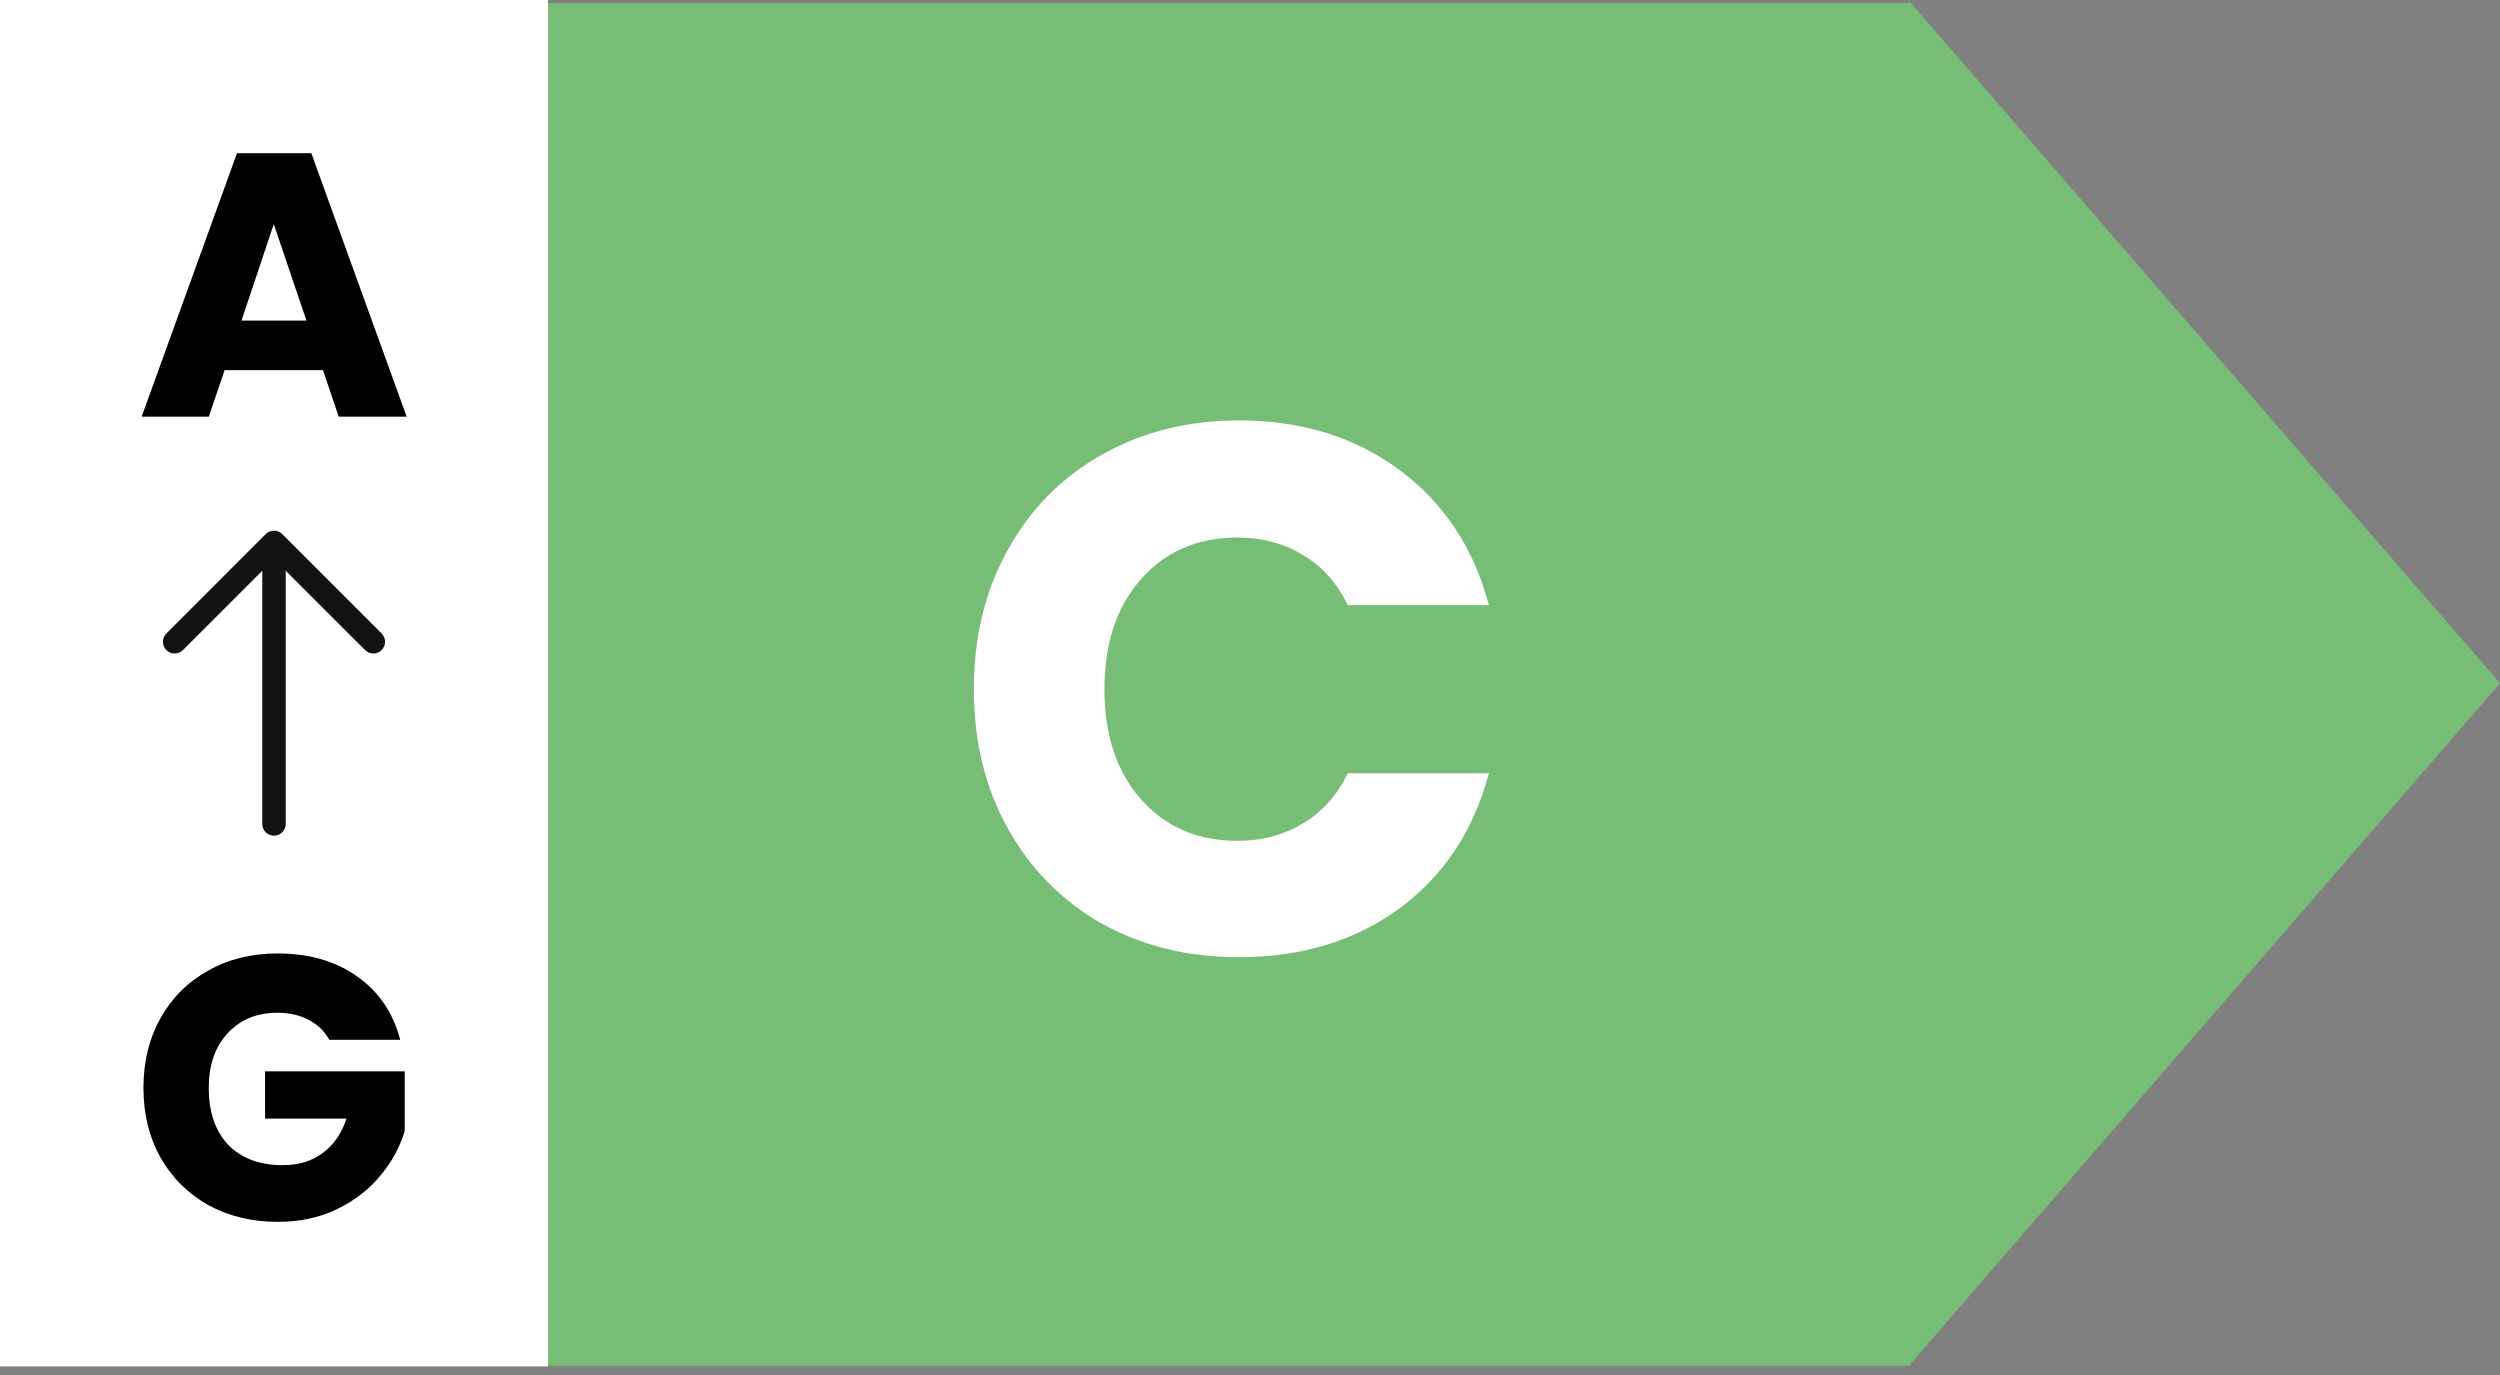
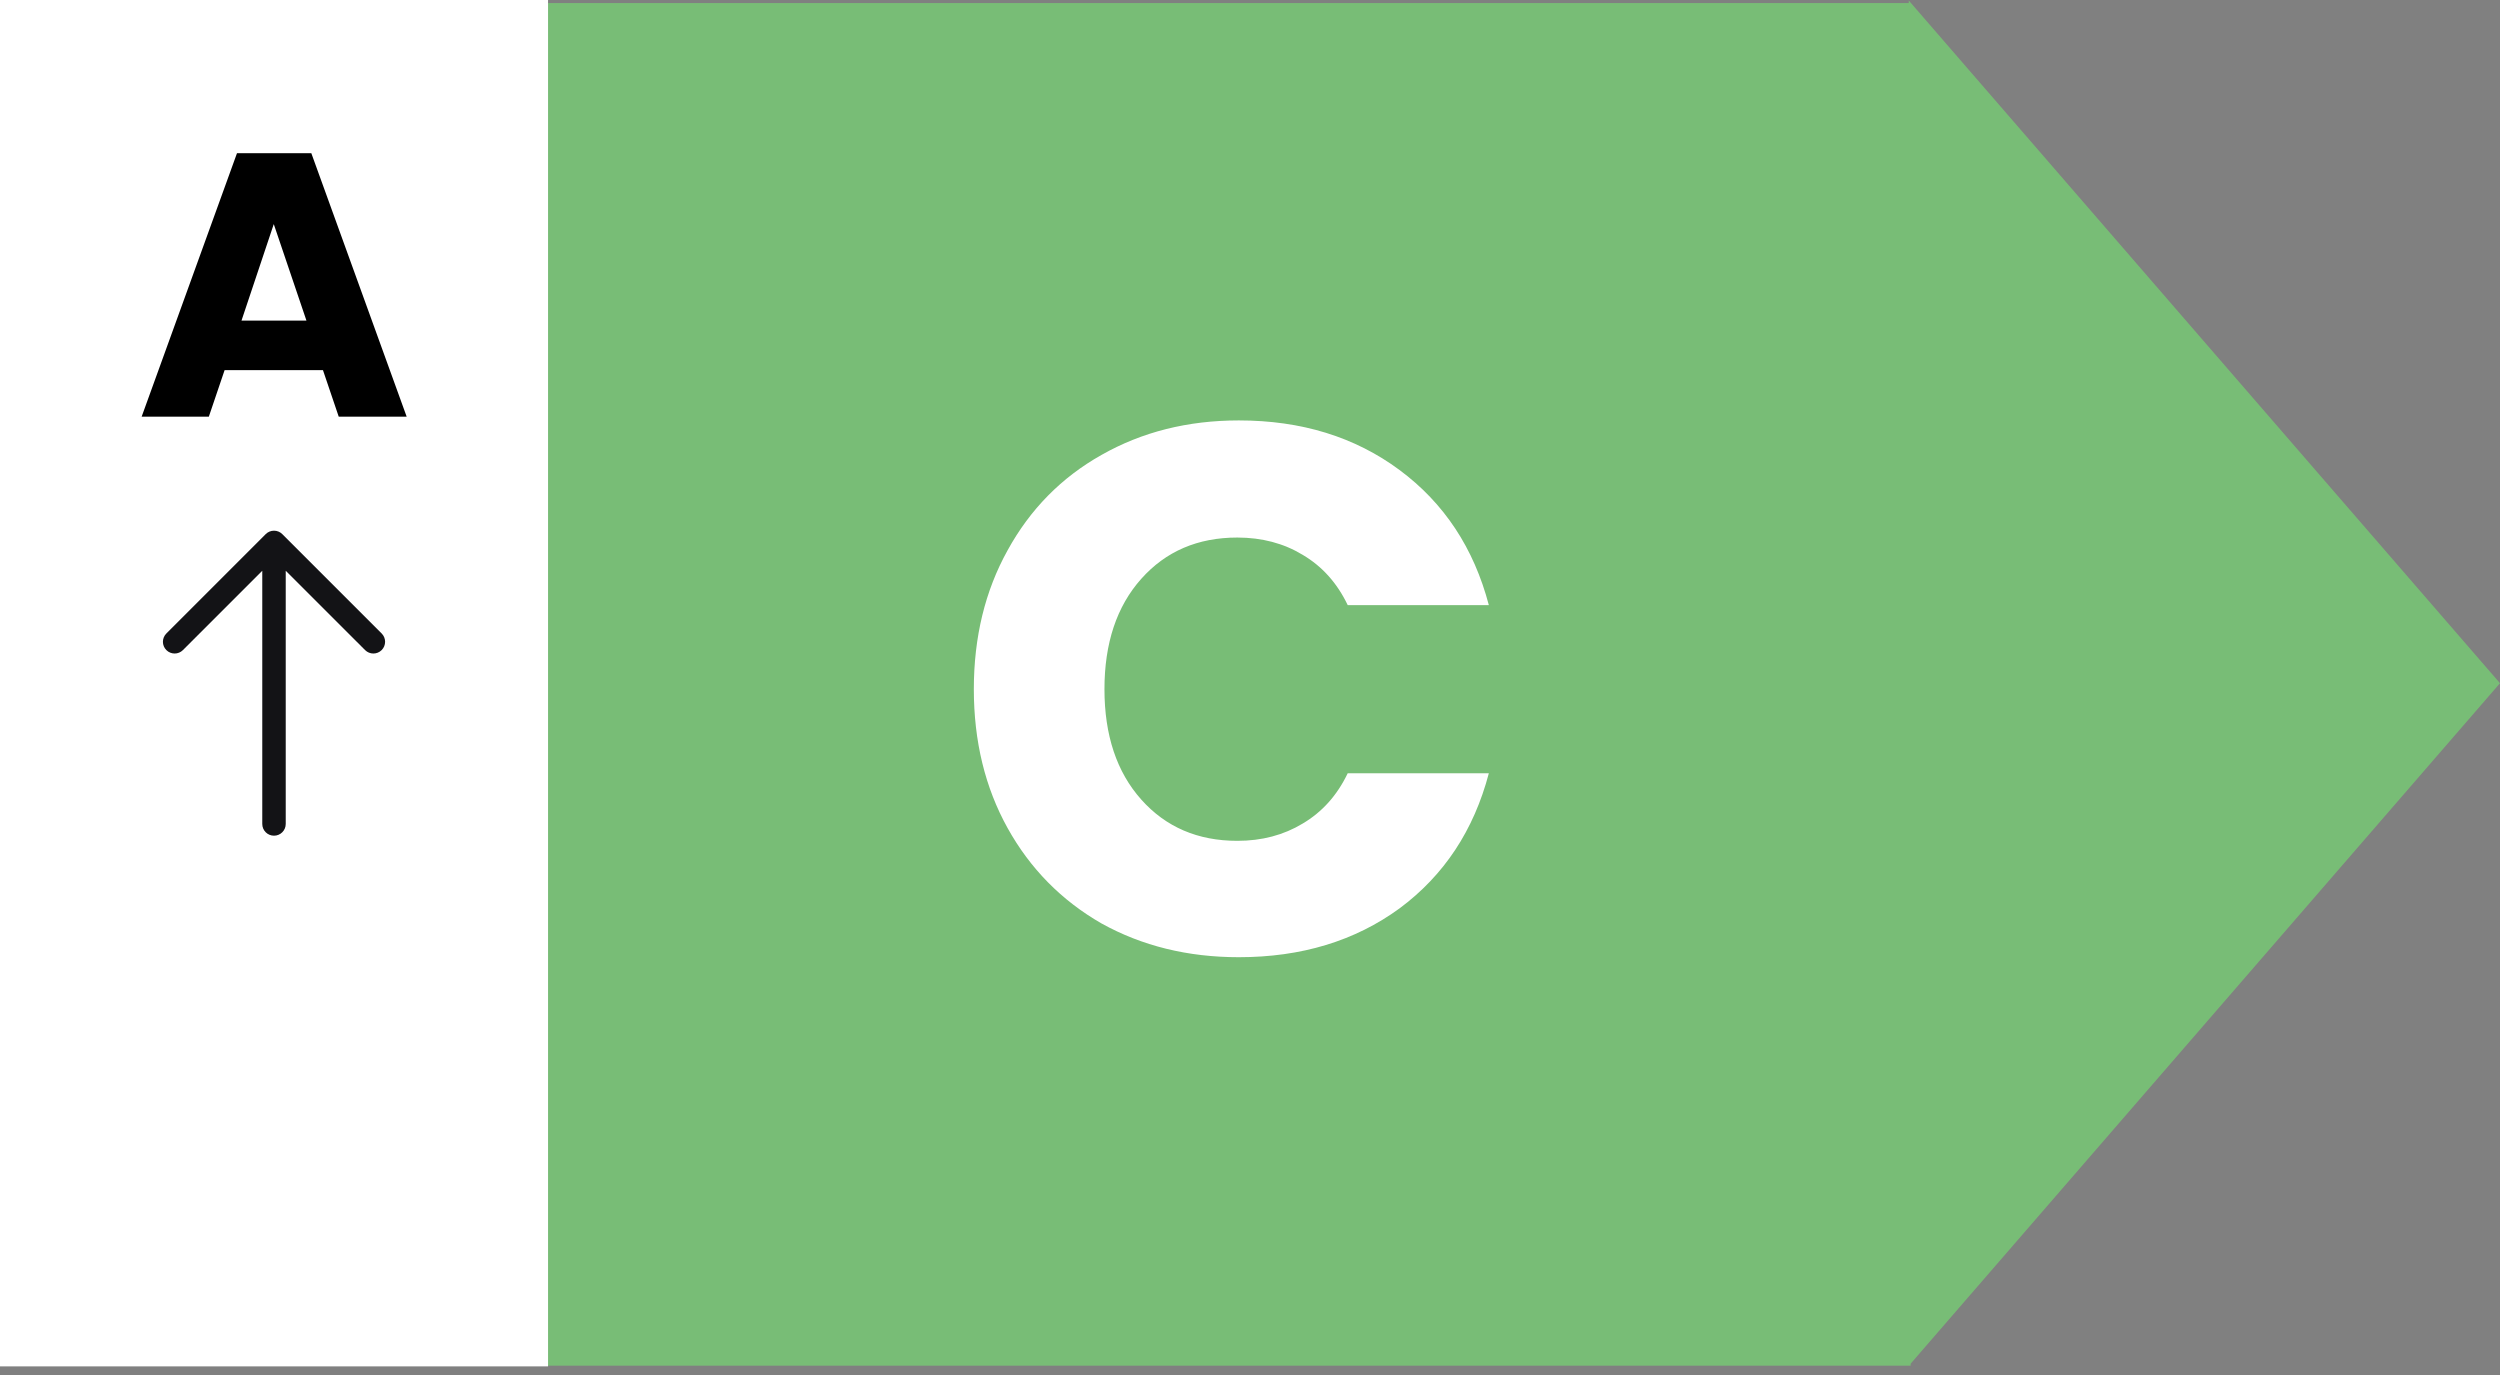
<svg xmlns="http://www.w3.org/2000/svg" width="120" height="66" viewBox="0 0 120 66" fill="none">
  <rect x="0" y="0" width="120" height="66" fill="#808080" stroke="none" />
  <path d="M119.999 32.794L91.71 65.458V65.552H91.63L91.621 65.563V65.552H26.305V0.147H91.621V0.025L119.999 32.794Z" fill="#78BD76" />
  <rect width="26.306" height="65.586" fill="white" />
-   <path d="M15.804 49.91C15.576 49.49 15.246 49.172 14.813 48.955C14.393 48.727 13.894 48.613 13.318 48.613C12.321 48.613 11.522 48.943 10.921 49.604C10.321 50.253 10.021 51.123 10.021 52.217C10.021 53.382 10.333 54.295 10.957 54.955C11.594 55.604 12.465 55.928 13.57 55.928C14.327 55.928 14.963 55.736 15.48 55.352C16.009 54.967 16.393 54.415 16.633 53.694H12.723V51.424H19.426V54.289C19.198 55.057 18.807 55.772 18.255 56.433C17.714 57.093 17.024 57.628 16.183 58.036C15.342 58.445 14.393 58.649 13.336 58.649C12.087 58.649 10.97 58.379 9.985 57.838C9.012 57.286 8.249 56.523 7.696 55.55C7.156 54.577 6.885 53.466 6.885 52.217C6.885 50.967 7.156 49.856 7.696 48.883C8.249 47.898 9.012 47.136 9.985 46.595C10.957 46.042 12.069 45.766 13.318 45.766C14.831 45.766 16.105 46.133 17.138 46.865C18.183 47.598 18.873 48.613 19.21 49.91H15.804Z" fill="black" />
  <path d="M15.502 17.766H10.781L10.024 20H6.799L11.376 7.352H14.943L19.52 20H16.259L15.502 17.766ZM14.709 15.388L13.141 10.757L11.592 15.388H14.709Z" fill="black" />
  <path fill-rule="evenodd" clip-rule="evenodd" d="M13.152 25.473C13.302 25.473 13.445 25.532 13.55 25.638L18.32 30.407C18.54 30.627 18.54 30.984 18.32 31.204C18.1 31.424 17.744 31.424 17.524 31.204L13.715 27.396L13.715 39.55C13.715 39.861 13.463 40.113 13.152 40.113C12.841 40.113 12.589 39.861 12.589 39.55L12.589 27.396L8.781 31.204C8.561 31.424 8.205 31.424 7.985 31.204C7.765 30.984 7.765 30.628 7.985 30.408L12.754 25.638C12.86 25.532 13.003 25.473 13.152 25.473Z" fill="#131316" />
  <path d="M46.744 33.081C46.744 30.583 47.284 28.36 48.365 26.414C49.446 24.445 50.948 22.919 52.87 21.838C54.816 20.733 57.014 20.18 59.464 20.18C62.467 20.18 65.038 20.973 67.176 22.559C69.314 24.144 70.744 26.306 71.464 29.045H64.69C64.185 27.988 63.464 27.183 62.527 26.631C61.614 26.078 60.569 25.802 59.392 25.802C57.494 25.802 55.957 26.462 54.78 27.784C53.602 29.105 53.014 30.871 53.014 33.081C53.014 35.291 53.602 37.057 54.78 38.378C55.957 39.7 57.494 40.36 59.392 40.36C60.569 40.36 61.614 40.084 62.527 39.532C63.464 38.979 64.185 38.174 64.69 37.117H71.464C70.744 39.856 69.314 42.018 67.176 43.604C65.038 45.165 62.467 45.946 59.464 45.946C57.014 45.946 54.816 45.405 52.87 44.324C50.948 43.219 49.446 41.694 48.365 39.748C47.284 37.802 46.744 35.58 46.744 33.081Z" fill="white" />
</svg>